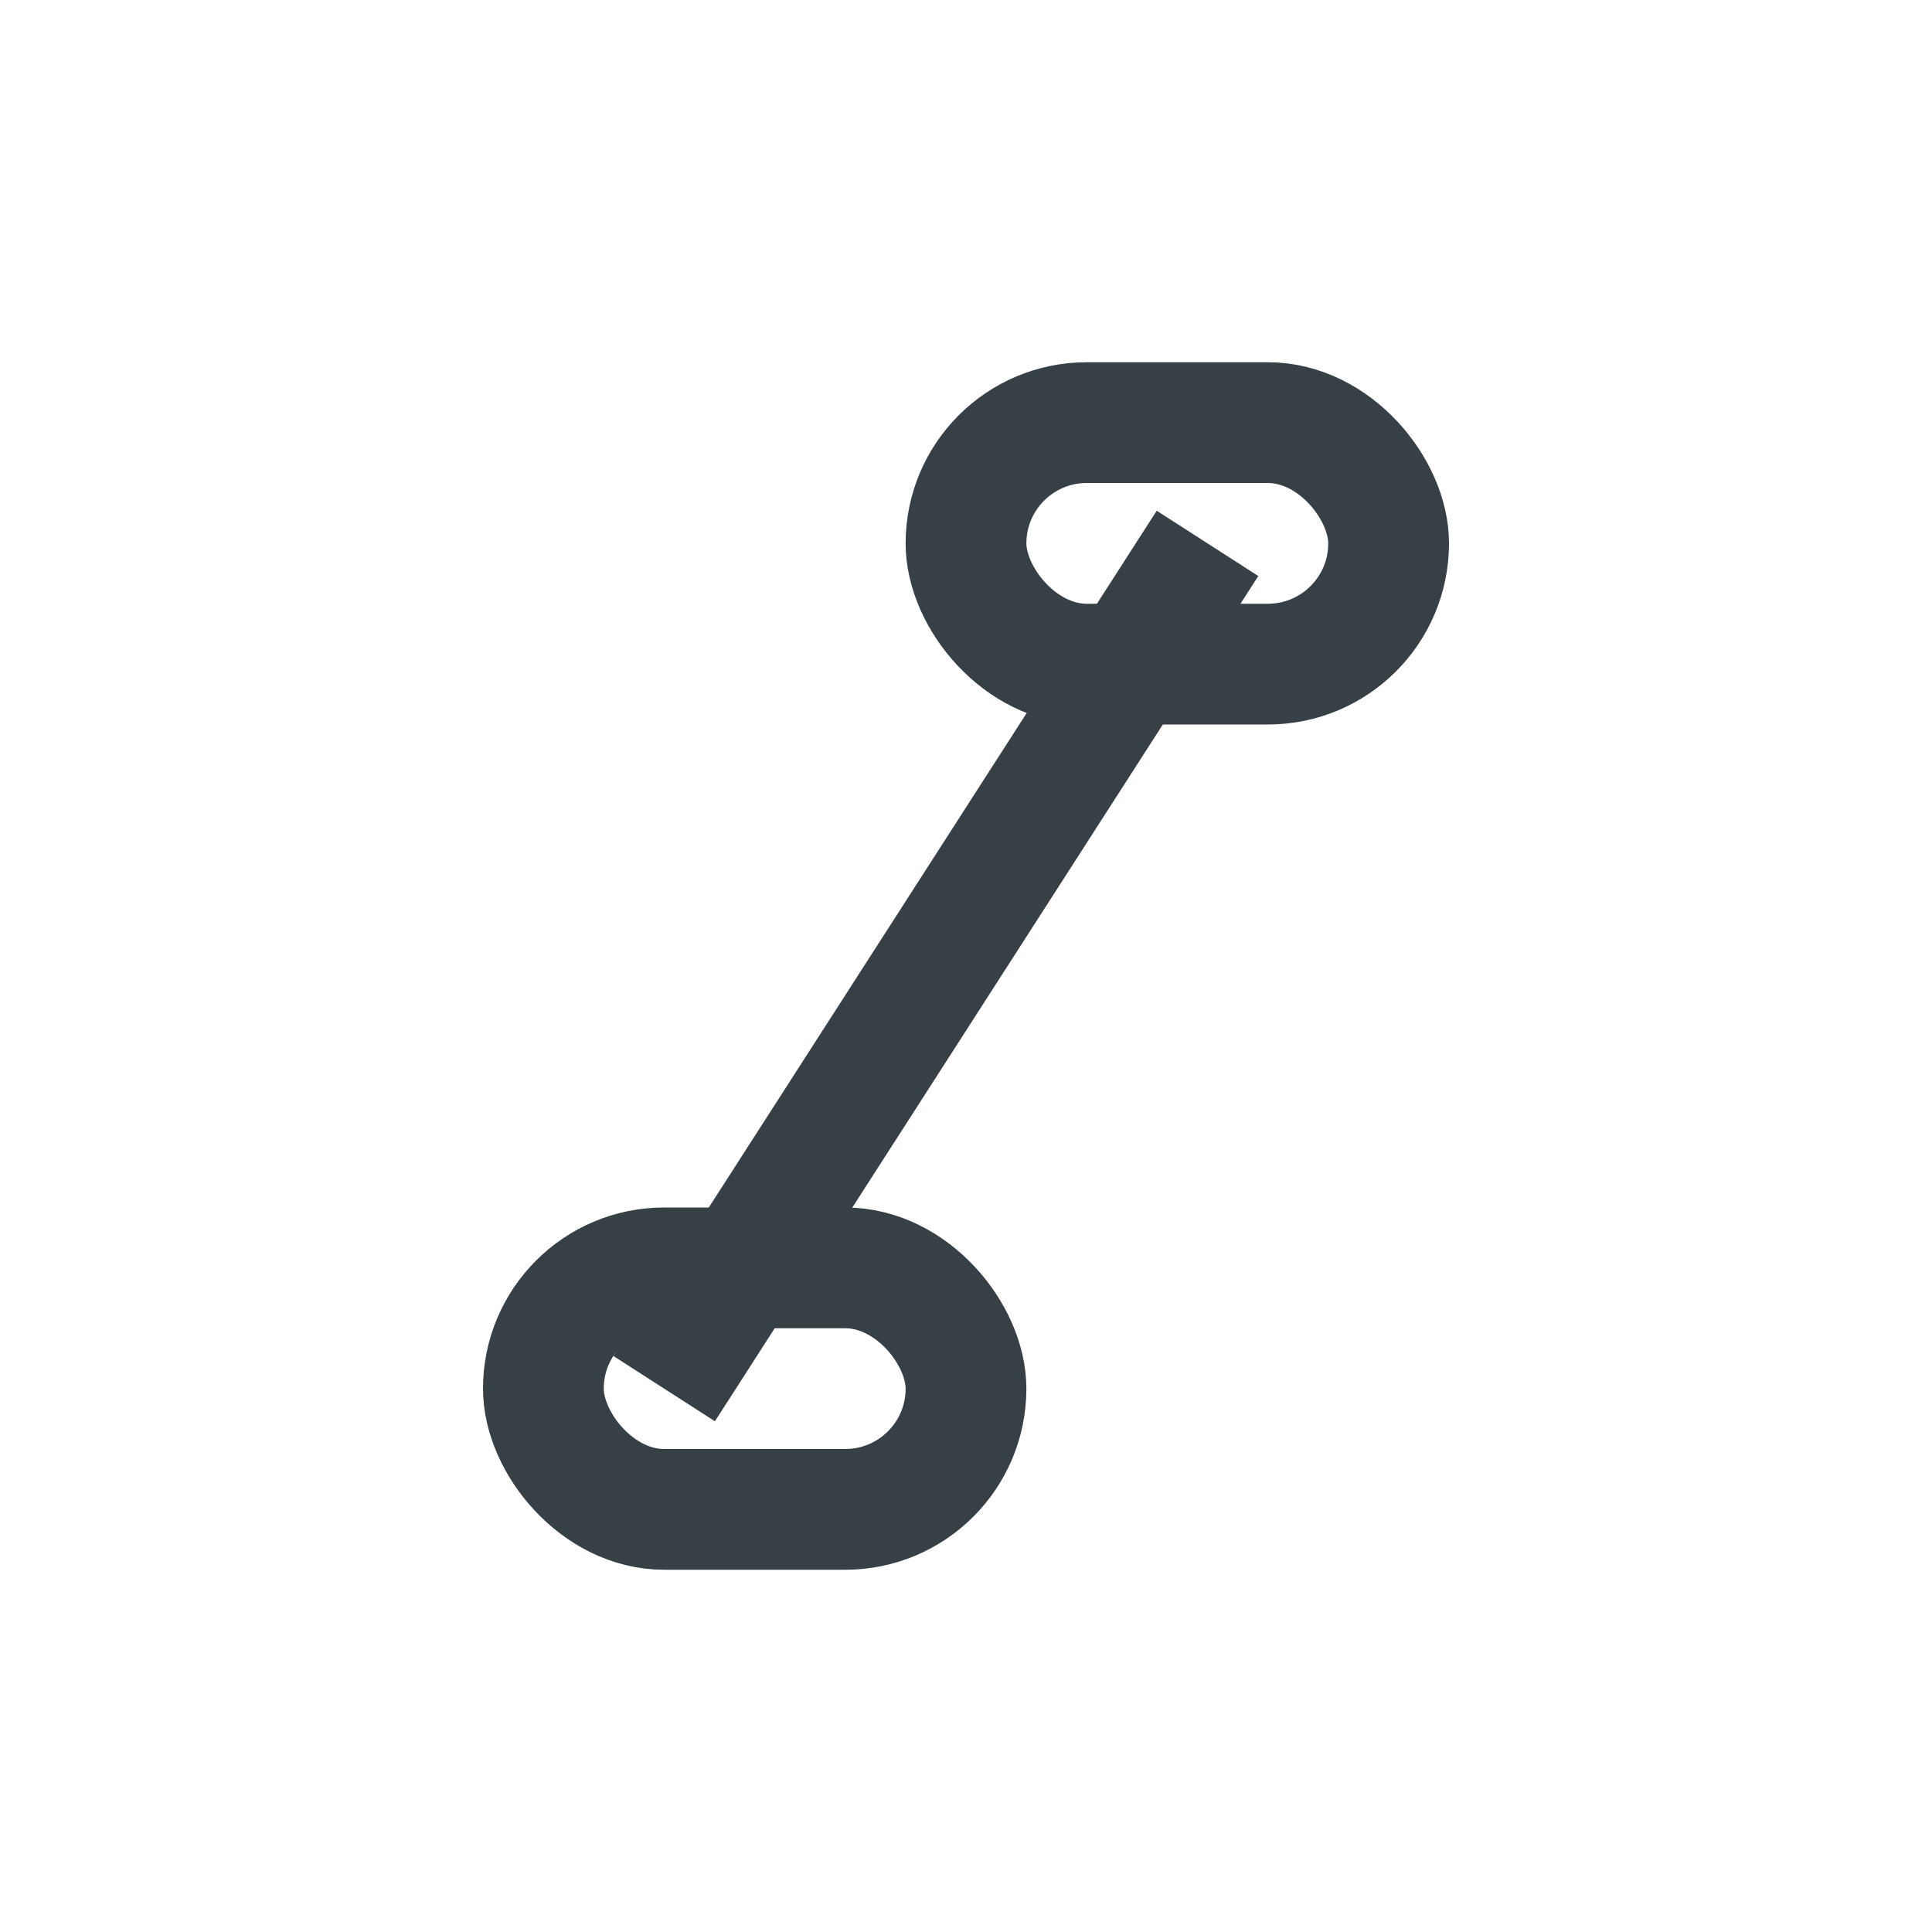
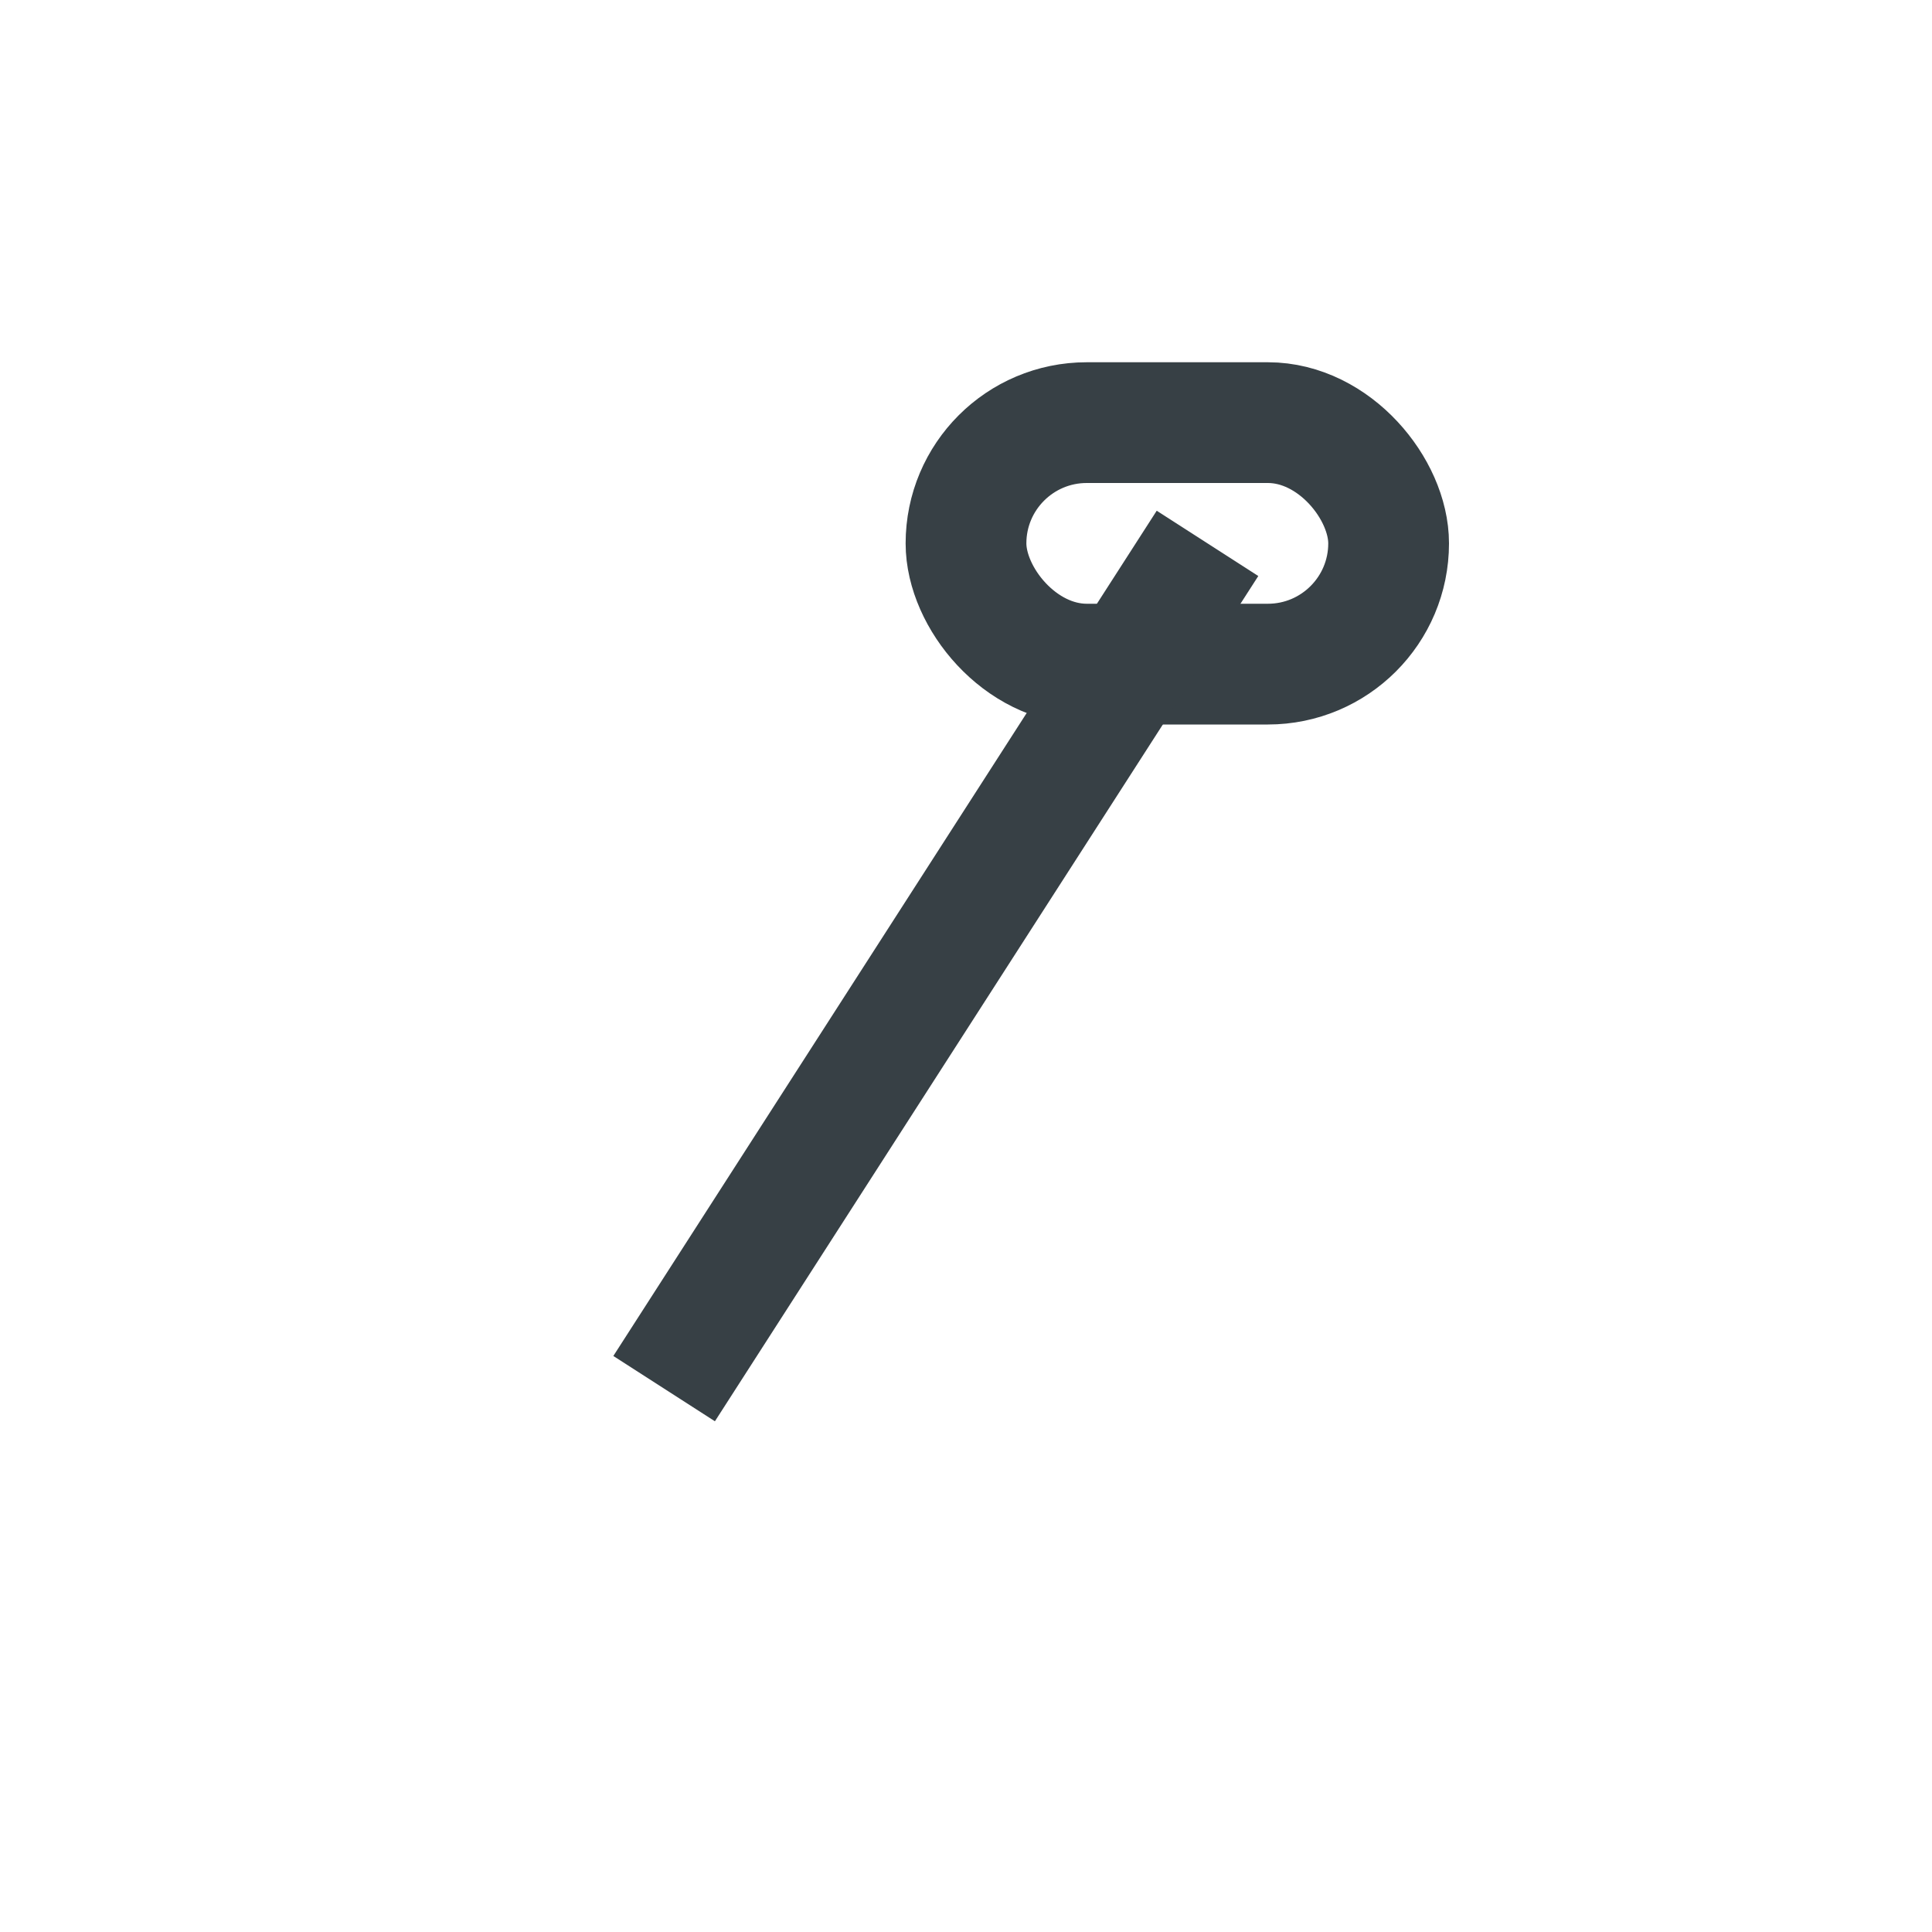
<svg xmlns="http://www.w3.org/2000/svg" width="32" height="32" viewBox="0 0 32 32">
  <g stroke="#374045" stroke-width="2" fill="none">
    <rect x="16" y="7" width="7" height="4" rx="2" />
-     <rect x="9" y="21" width="7" height="4" rx="2" />
    <path d="M20 9l-9 14" />
  </g>
</svg>